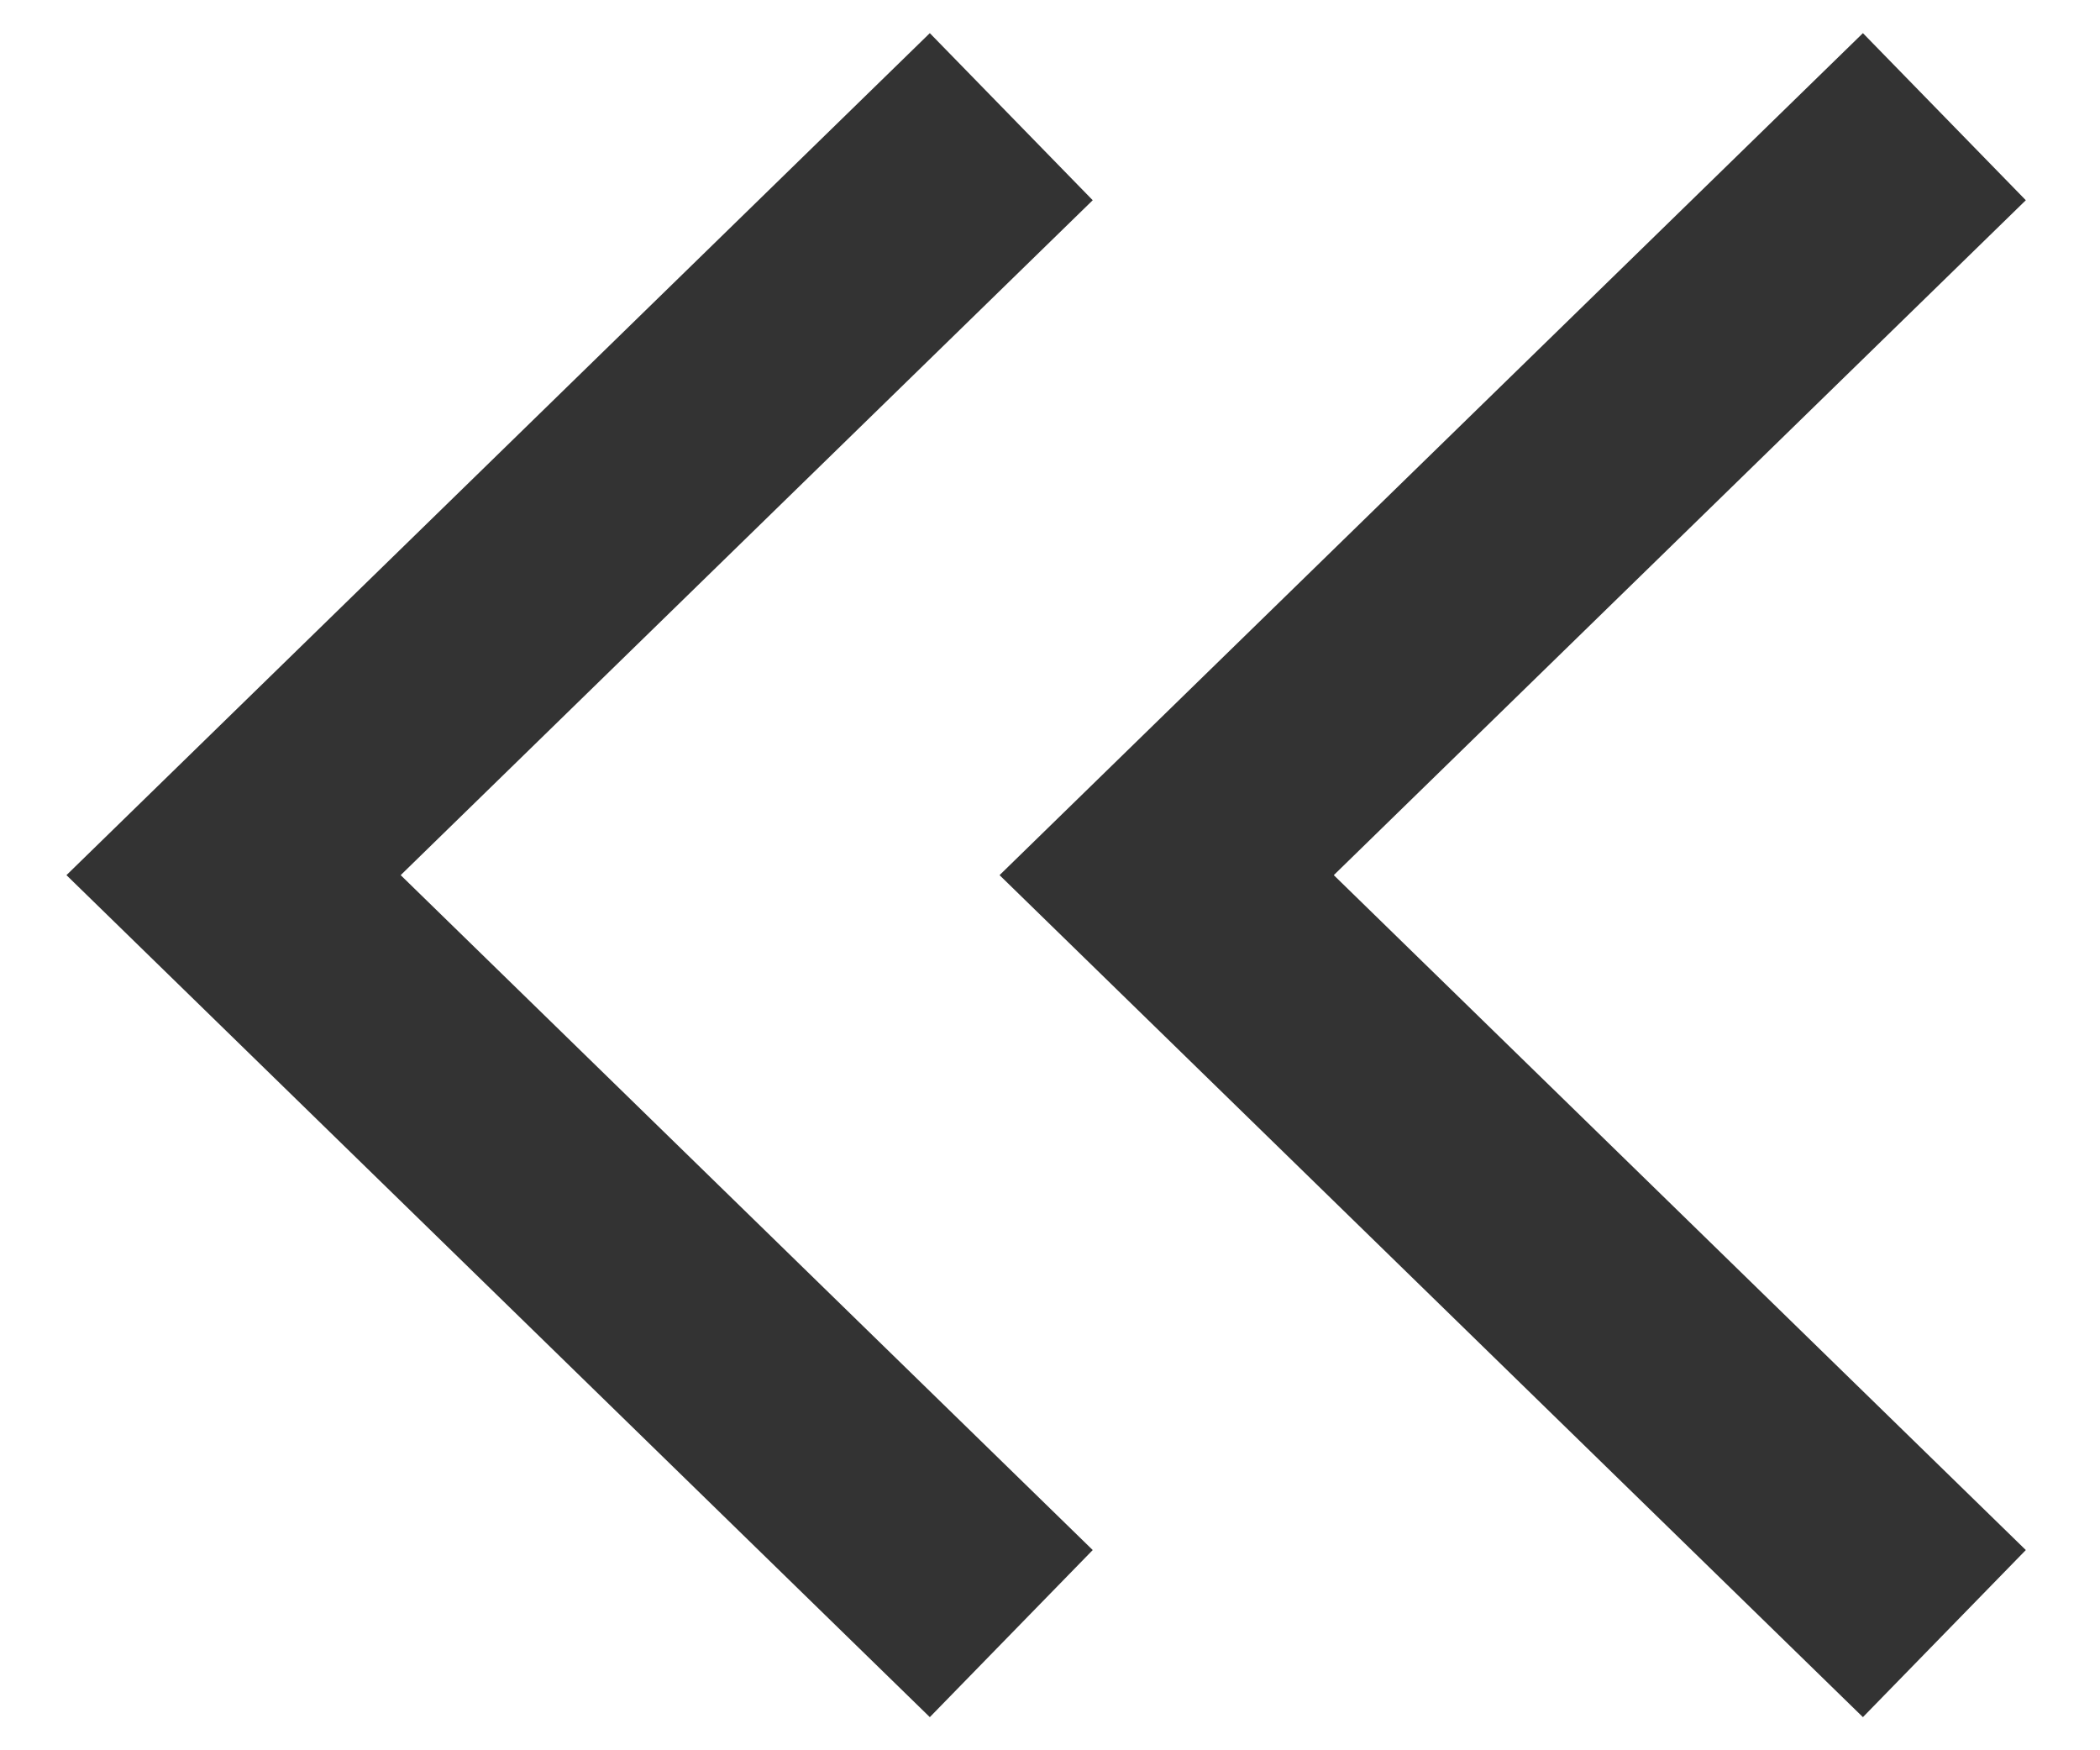
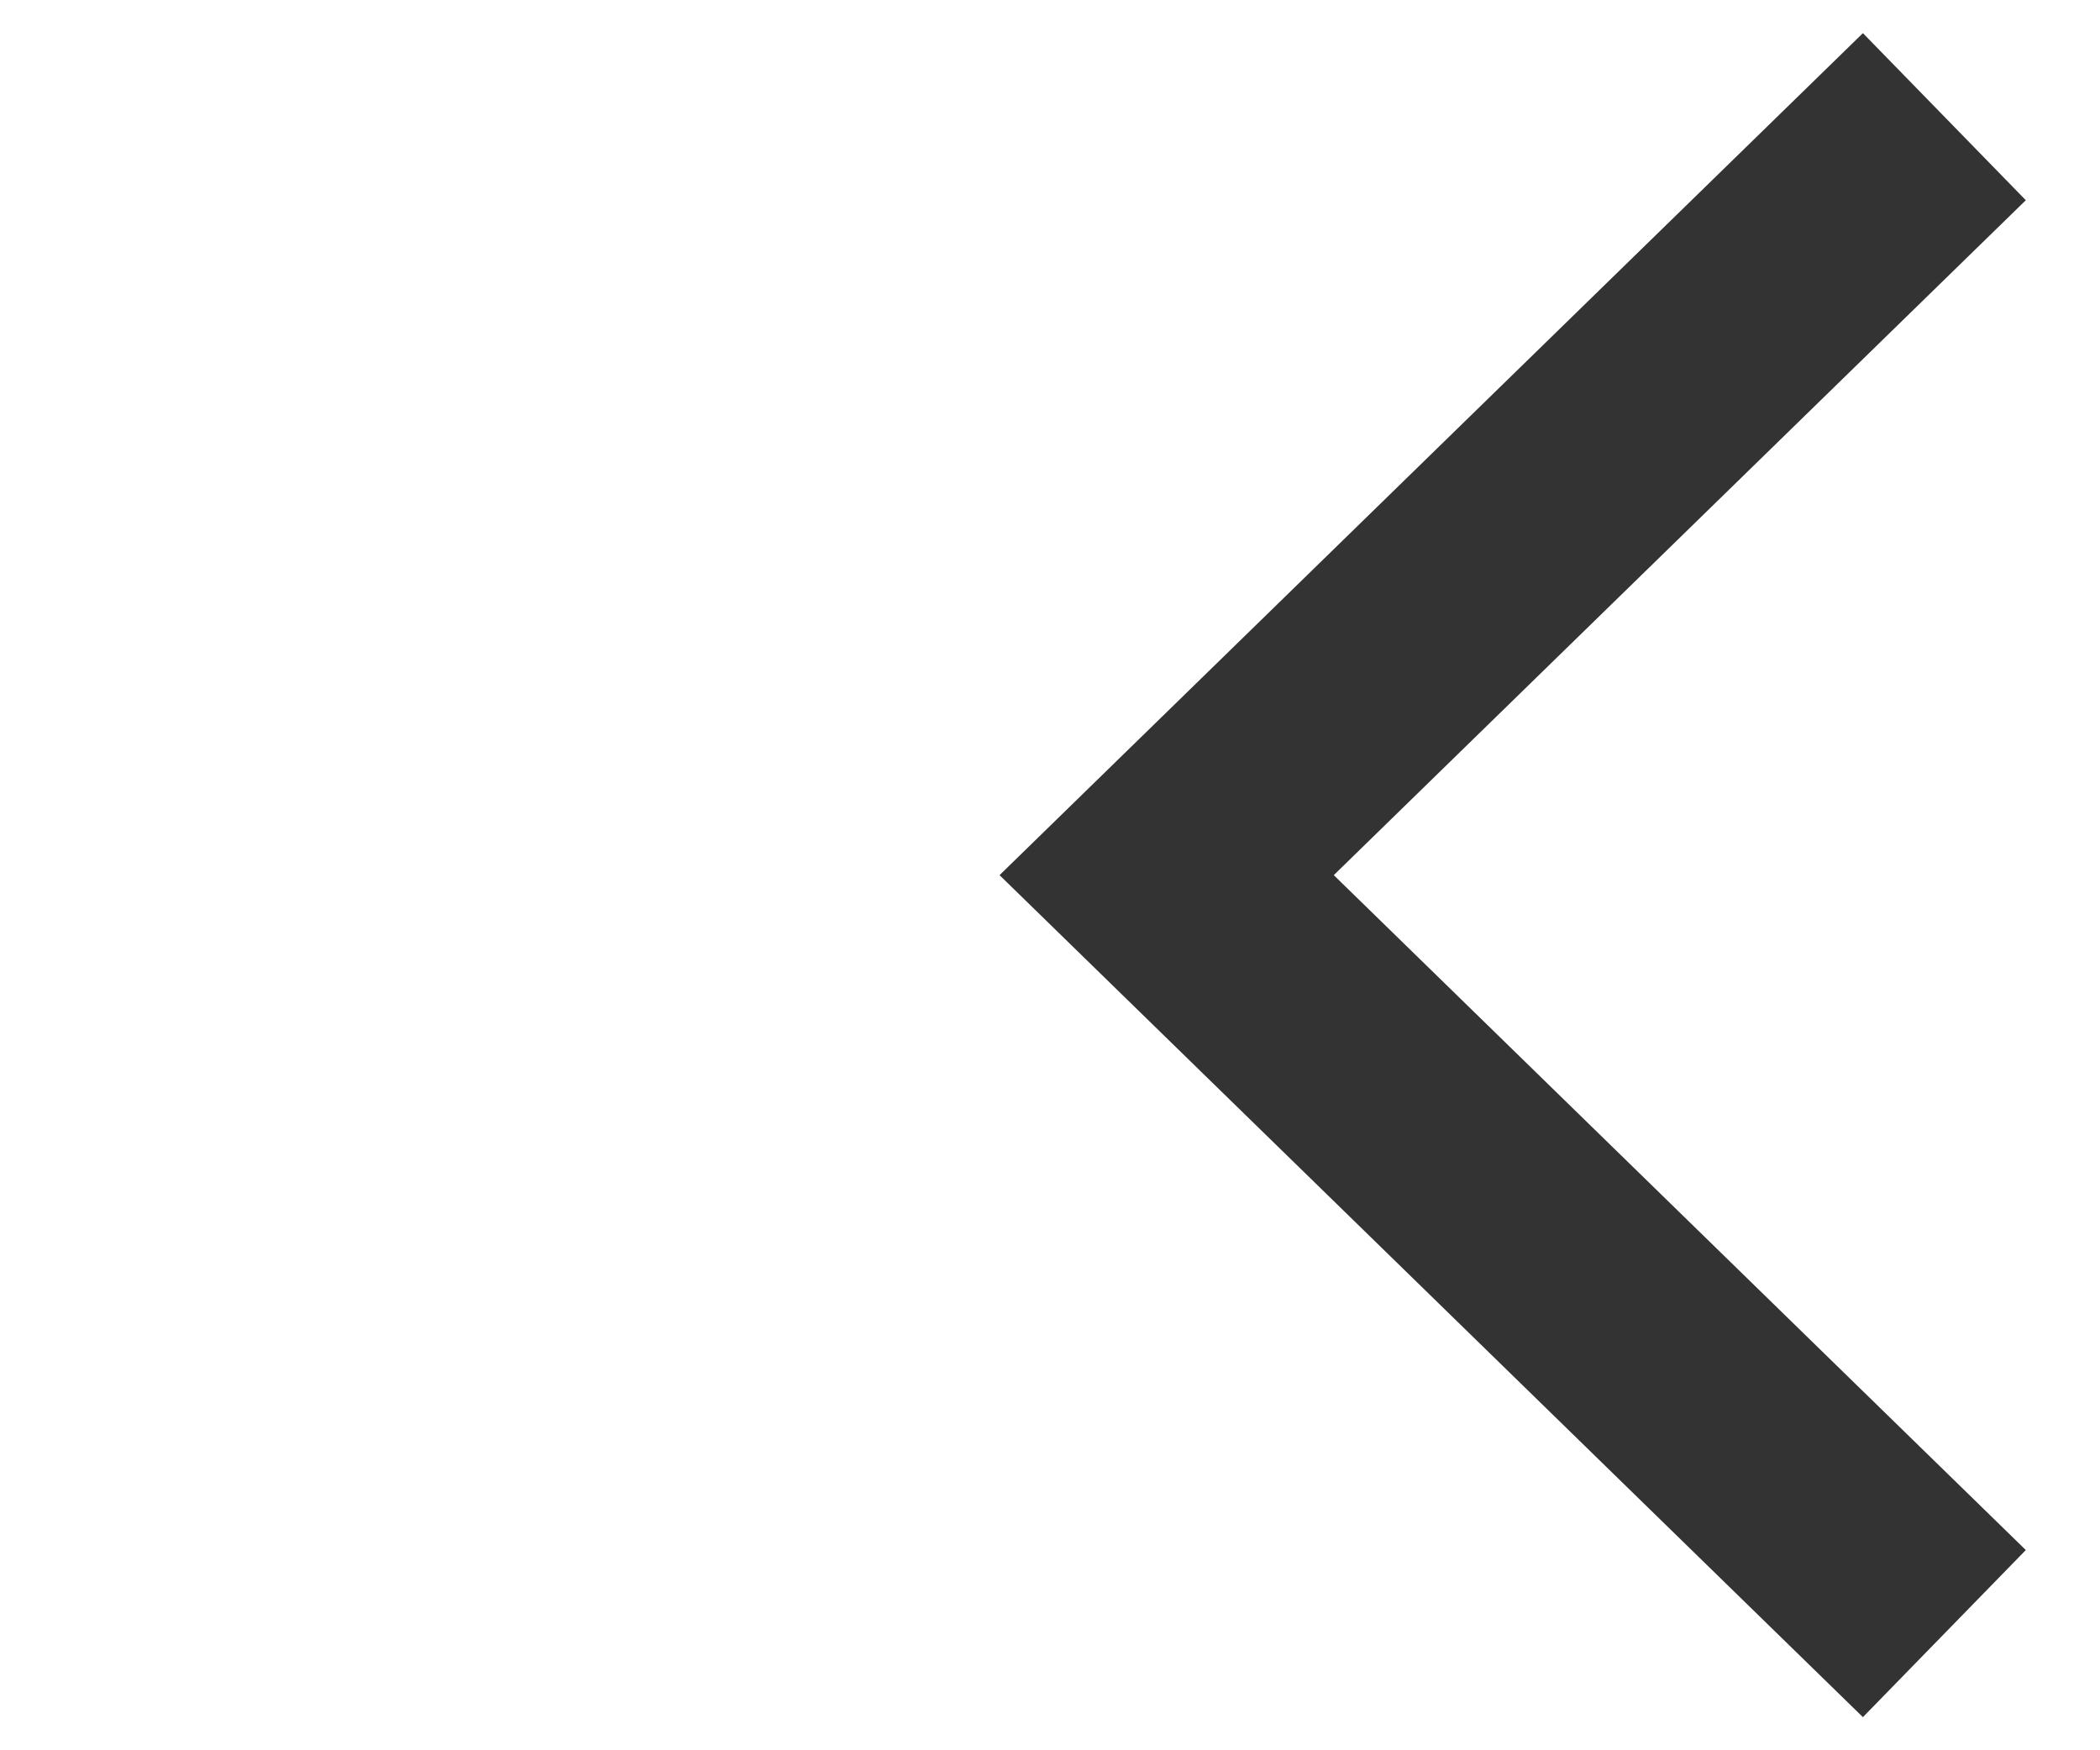
<svg xmlns="http://www.w3.org/2000/svg" width="18" height="15" viewBox="0 0 18 15" fill="none">
  <path d="M16.666 14L10 7.5L16.666 1" stroke="#333333" stroke-width="2" />
-   <path d="M8.668 14L2.002 7.5L8.668 1" stroke="#333333" stroke-width="2" />
</svg>